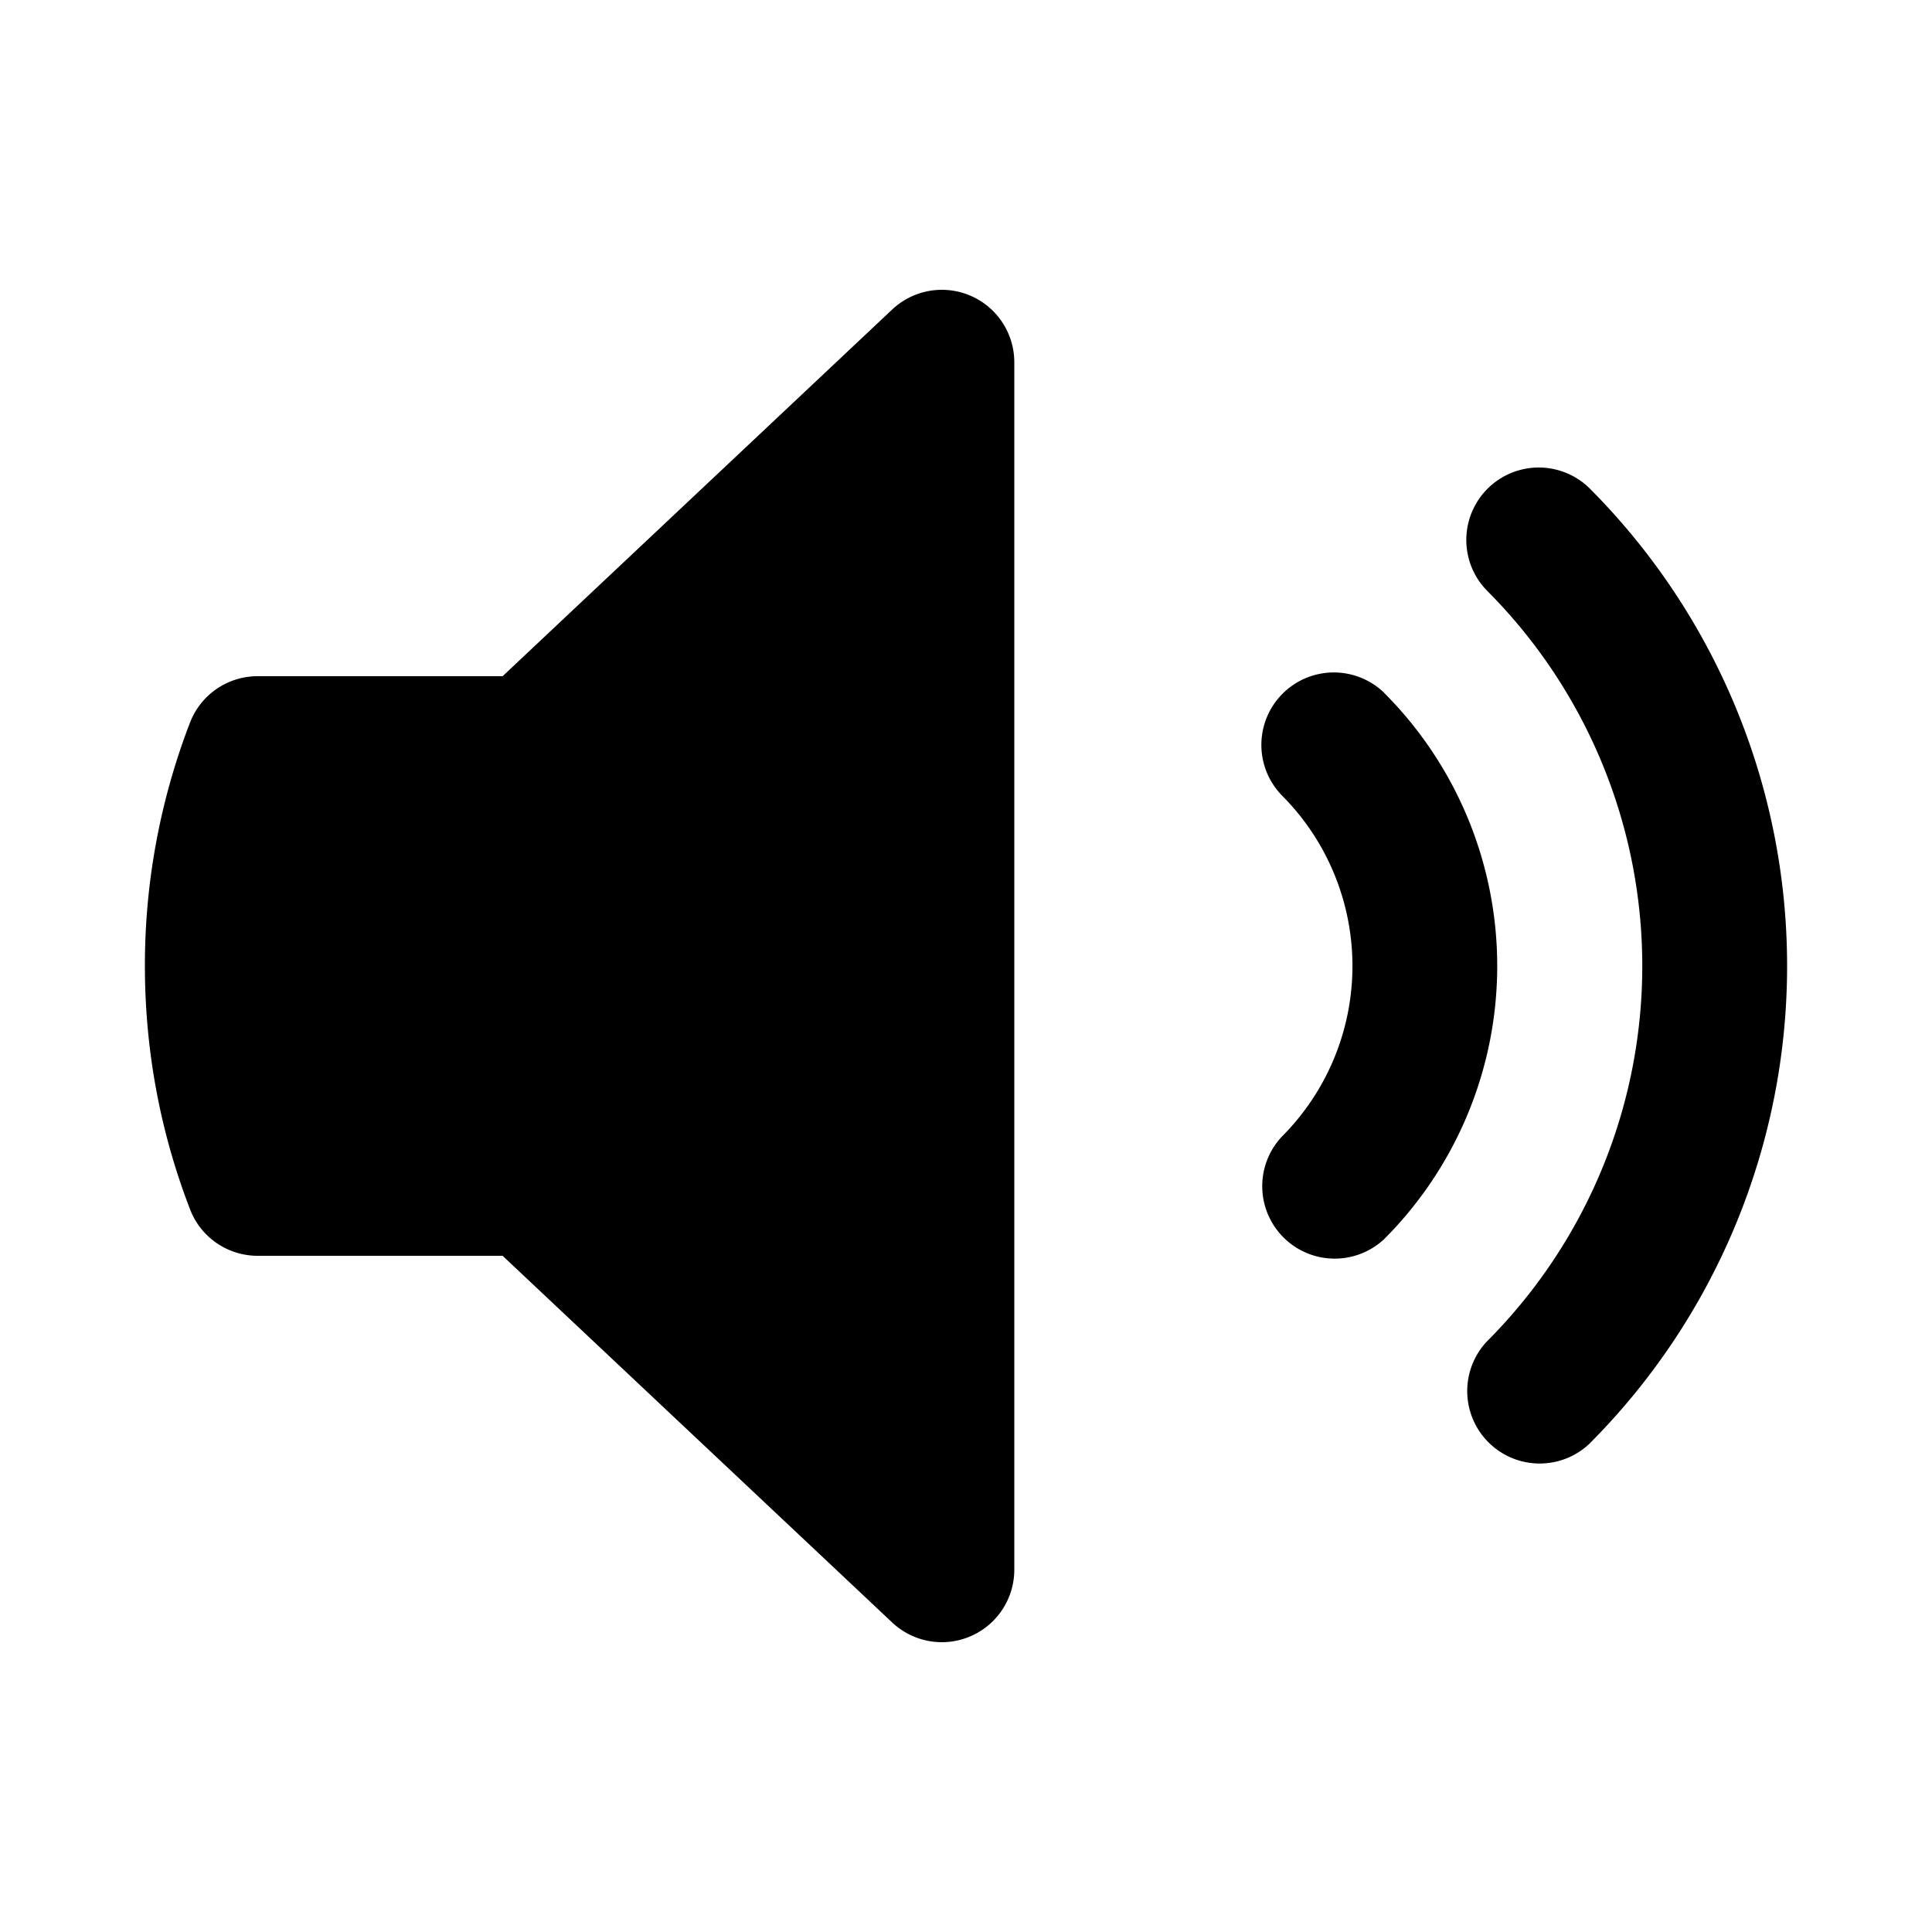
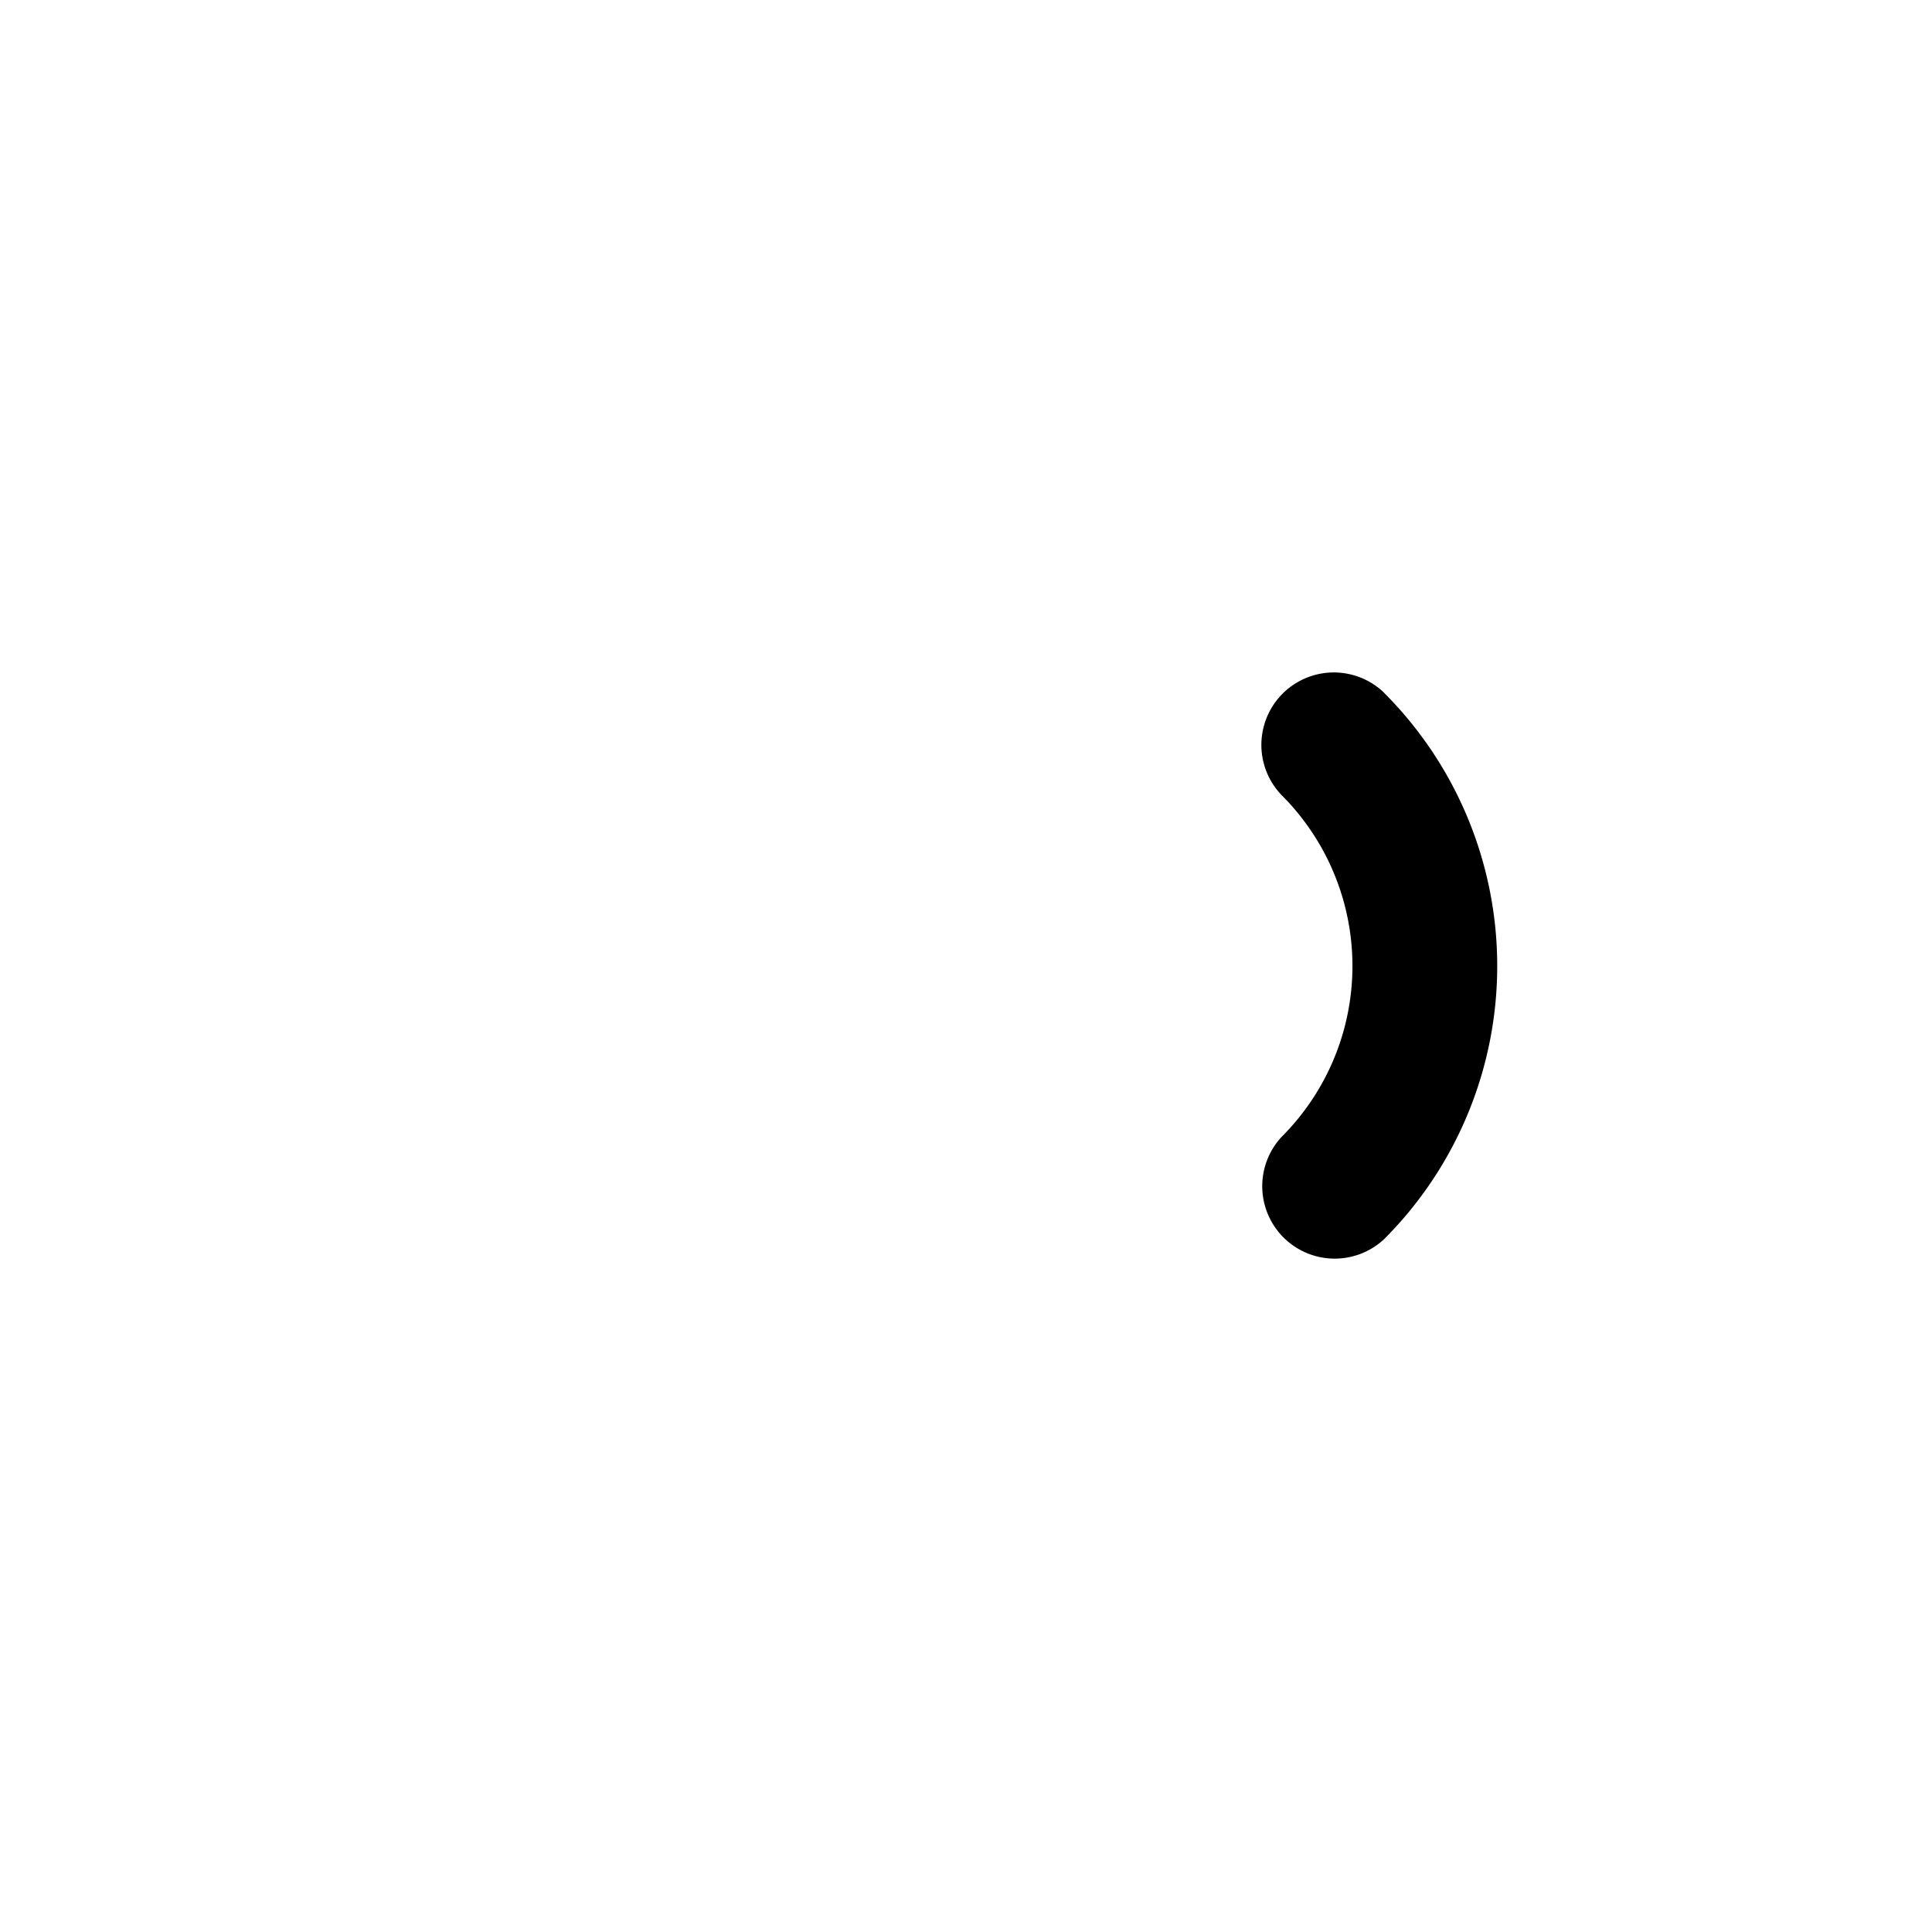
<svg xmlns="http://www.w3.org/2000/svg" viewBox="0 0 20 20" fill="currentColor" aria-hidden="true" data-slot="icon">
-   <path d="M10.5 3.75a.75.75 0 0 0-1.264-.546L5.203 7H2.667a.75.75 0 0 0-.7.48A6.985 6.985 0 0 0 1.5 10c0 .887.165 1.737.468 2.52.111.29.39.48.7.48h2.535l4.033 3.796a.75.75 0 0 0 1.264-.546V3.75ZM16.45 5.05a.75.75 0 0 0-1.06 1.061 5.5 5.5 0 0 1 0 7.778.75.75 0 0 0 1.06 1.06 7 7 0 0 0 0-9.899Z" />
-   <path d="M14.329 7.172a.75.75 0 0 0-1.061 1.06 2.5 2.5 0 0 1 0 3.536.75.75 0 0 0 1.06 1.06 4 4 0 0 0 0-5.656Z" />
+   <path d="M14.329 7.172a.75.75 0 0 0-1.061 1.06 2.5 2.5 0 0 1 0 3.536.75.75 0 0 0 1.06 1.06 4 4 0 0 0 0-5.656" />
</svg>